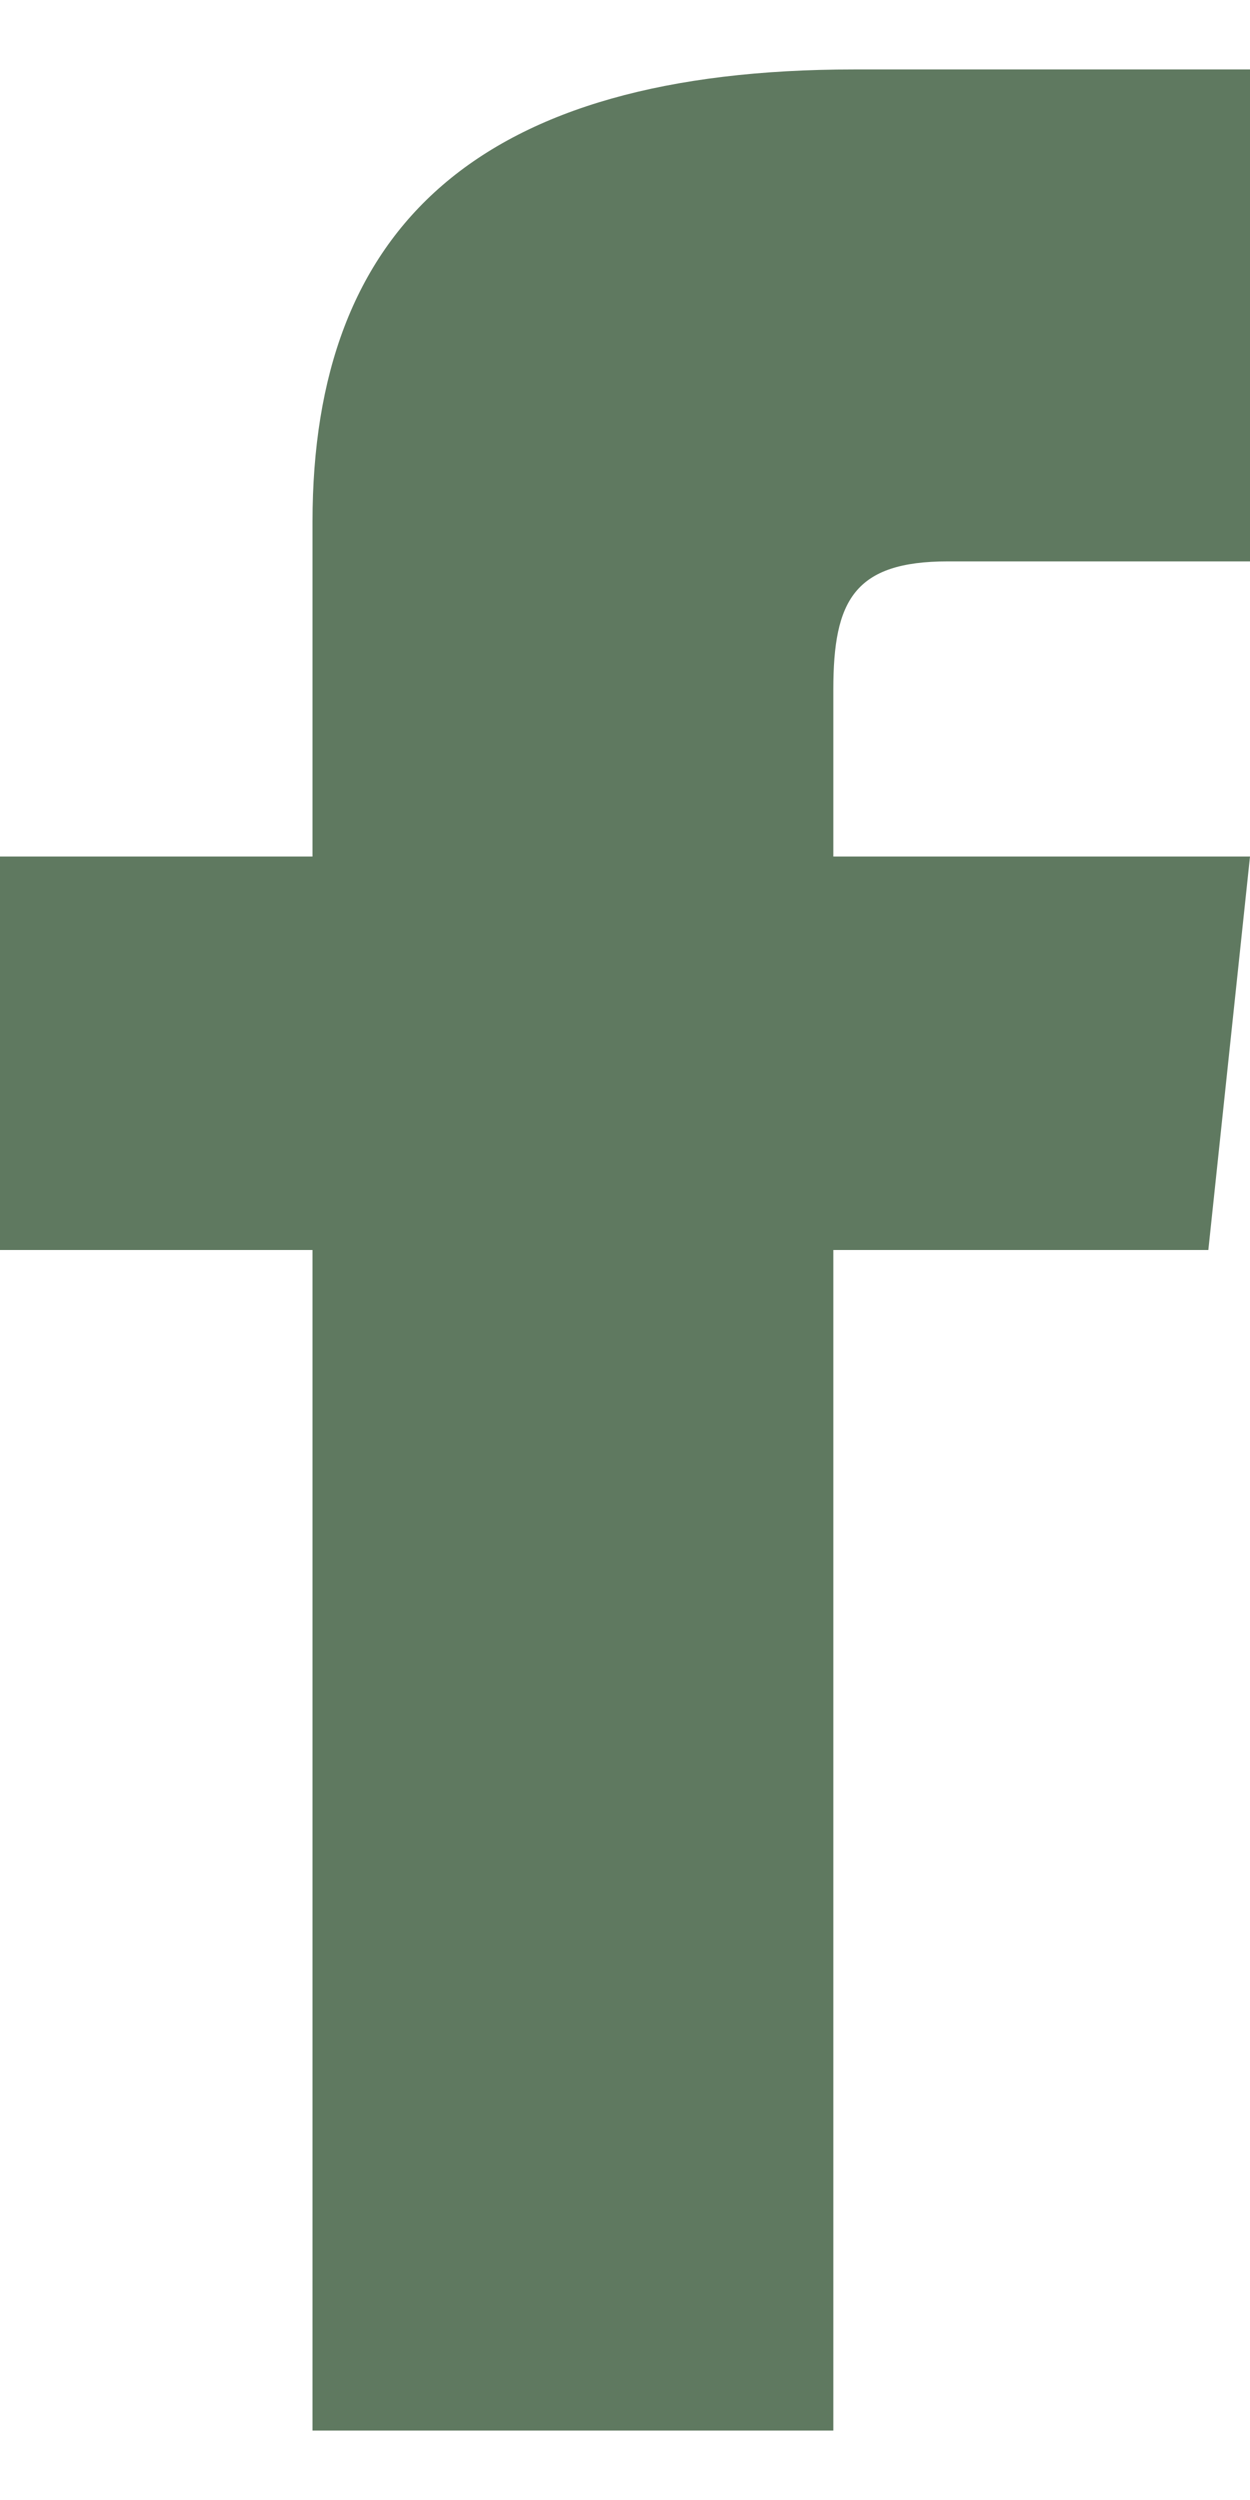
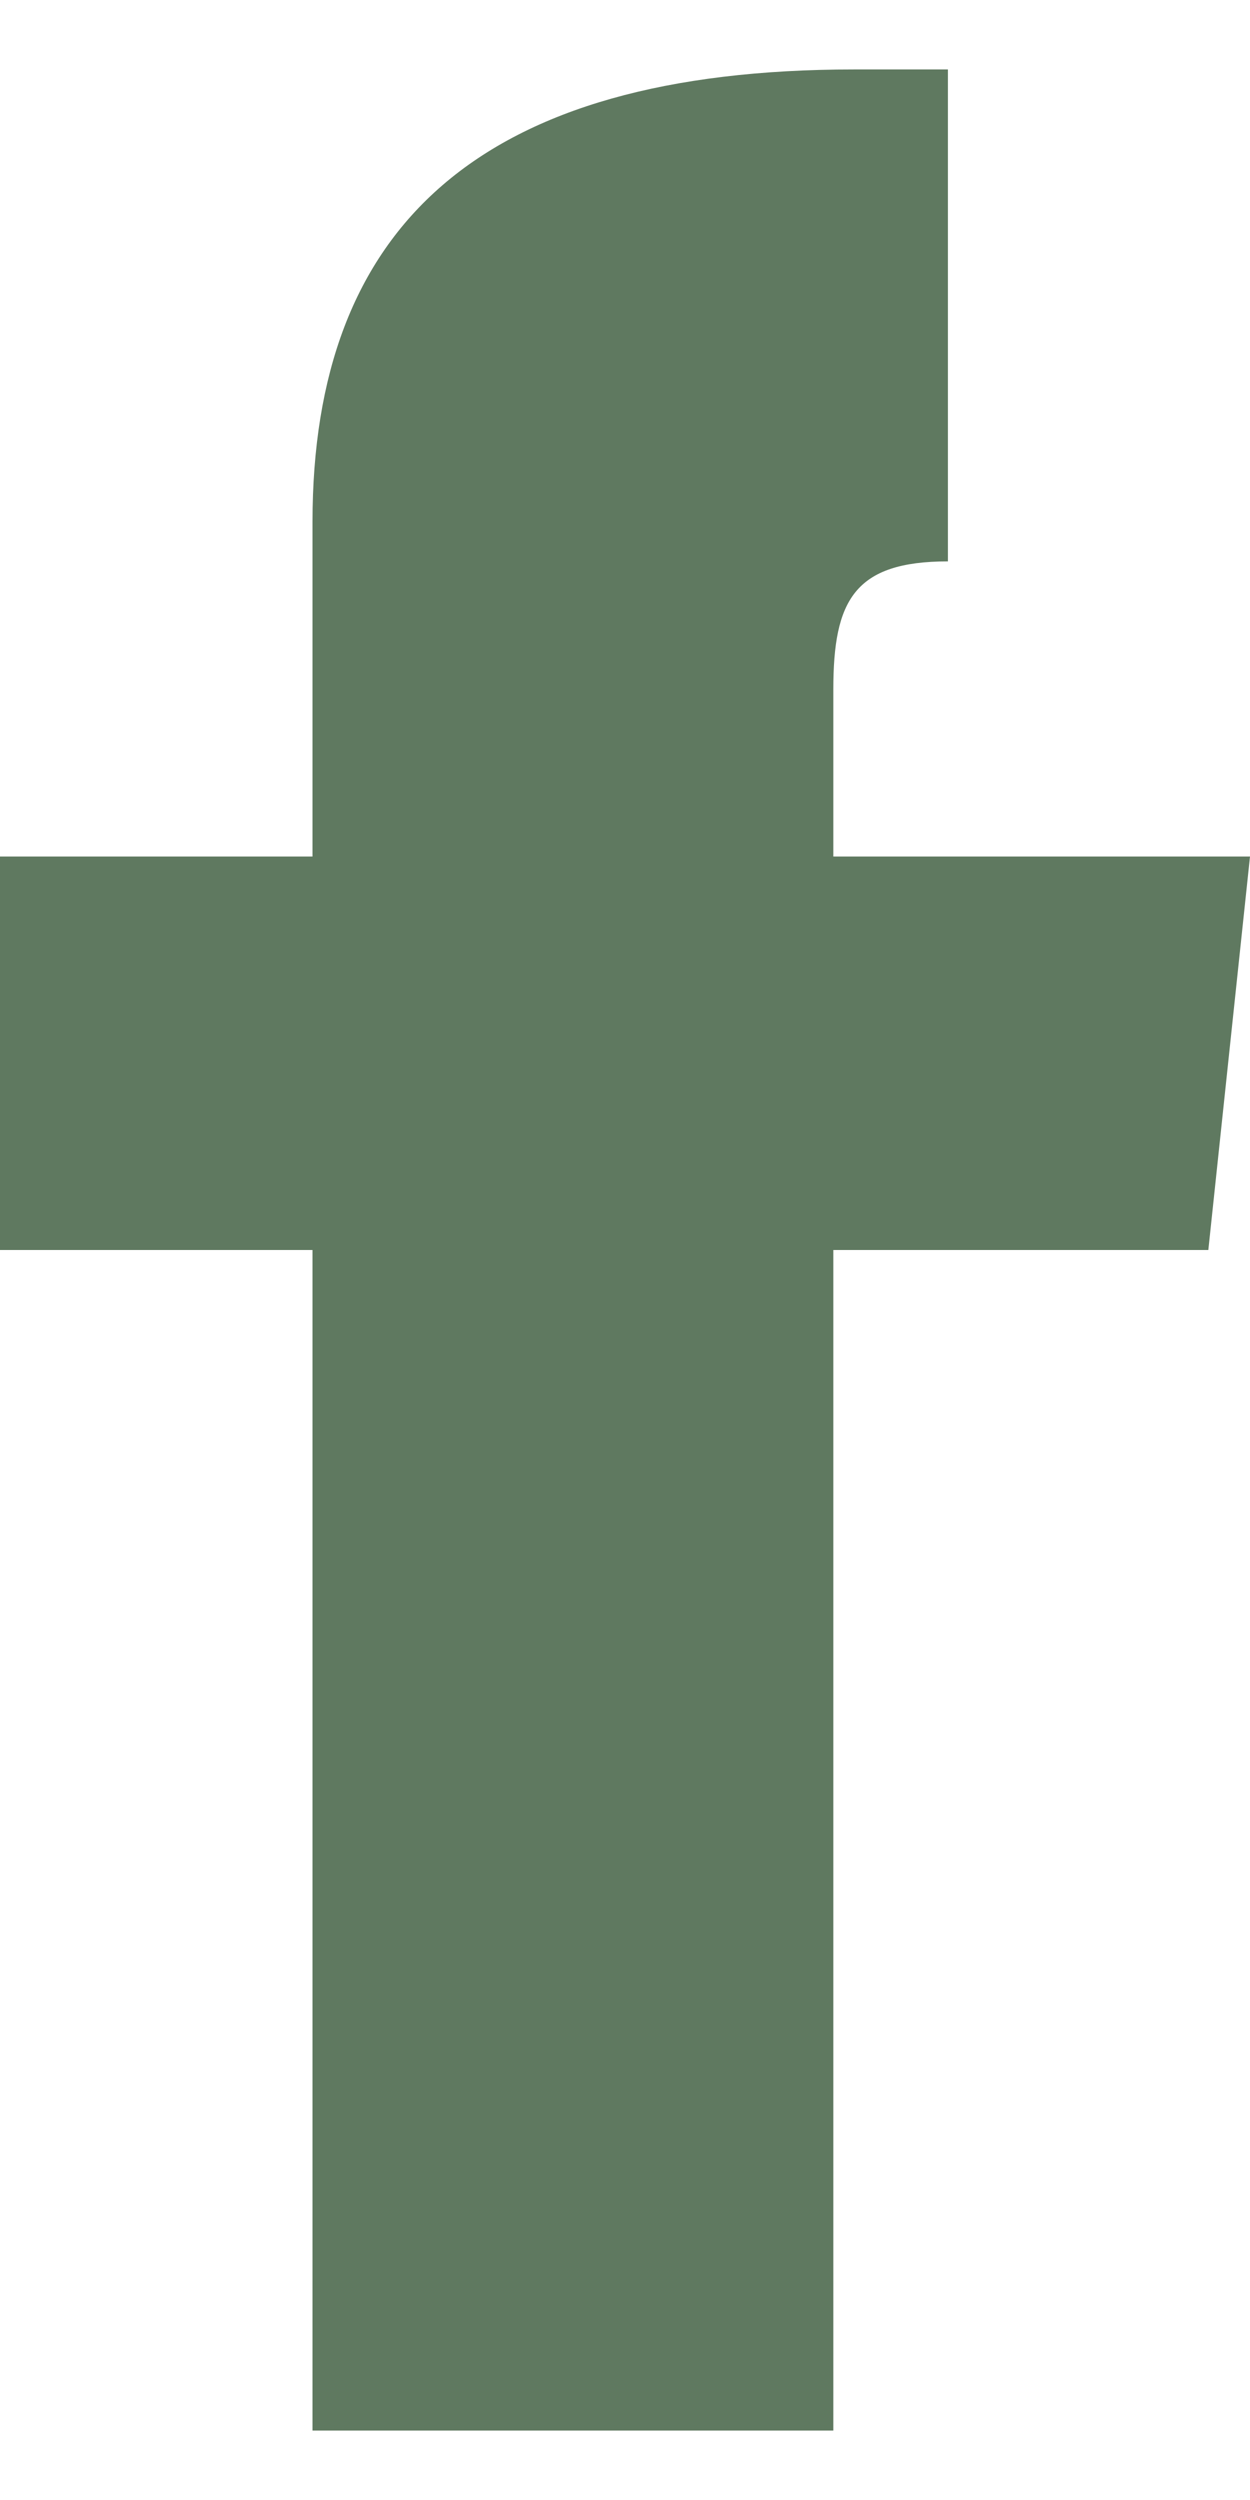
<svg xmlns="http://www.w3.org/2000/svg" width="9" height="18" viewBox="0 0 9 18" fill="none">
-   <path d="M2.25 6.167H0V9H2.25V17.5H6V9H8.7L9 6.167H6V4.963C6 4.325 6.15 4.042 6.825 4.042H9V0.5H6.15C3.45 0.5 2.25 1.633 2.25 3.758V6.167Z" fill="#5F7960" />
+   <path d="M2.25 6.167H0V9H2.25V17.5H6V9H8.7L9 6.167H6V4.963C6 4.325 6.15 4.042 6.825 4.042V0.5H6.15C3.45 0.5 2.25 1.633 2.25 3.758V6.167Z" fill="#5F7960" />
</svg>